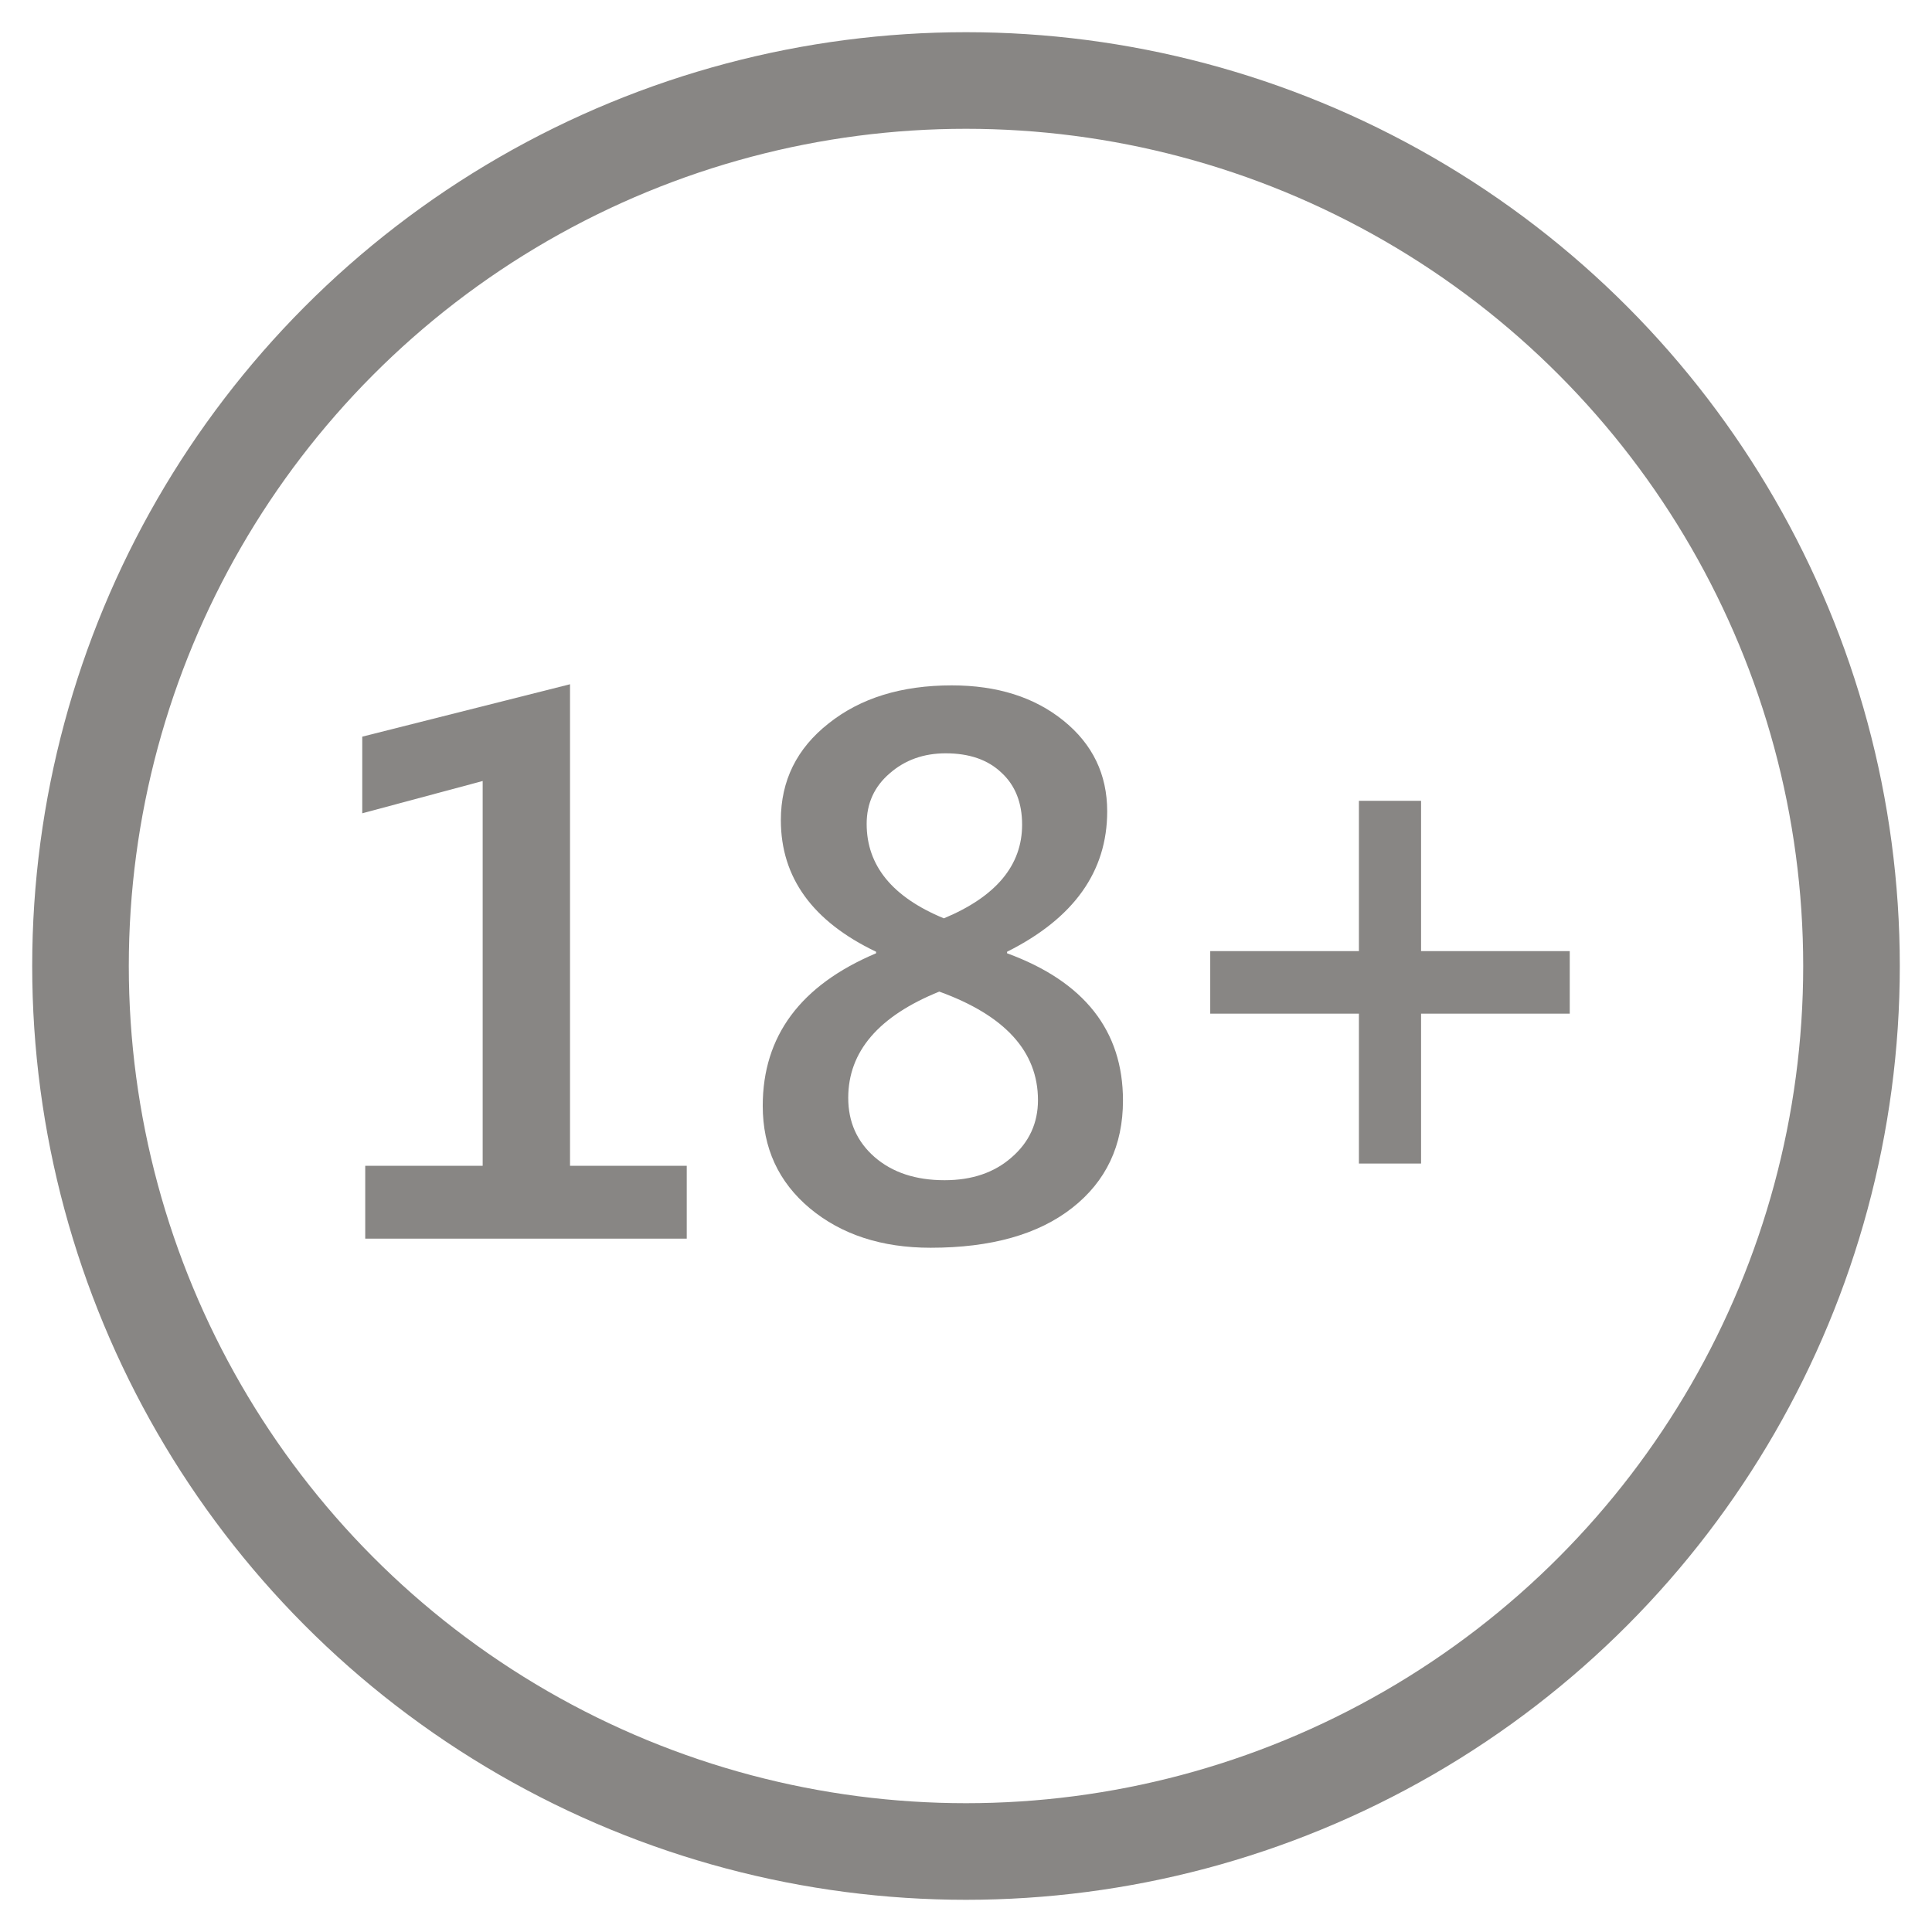
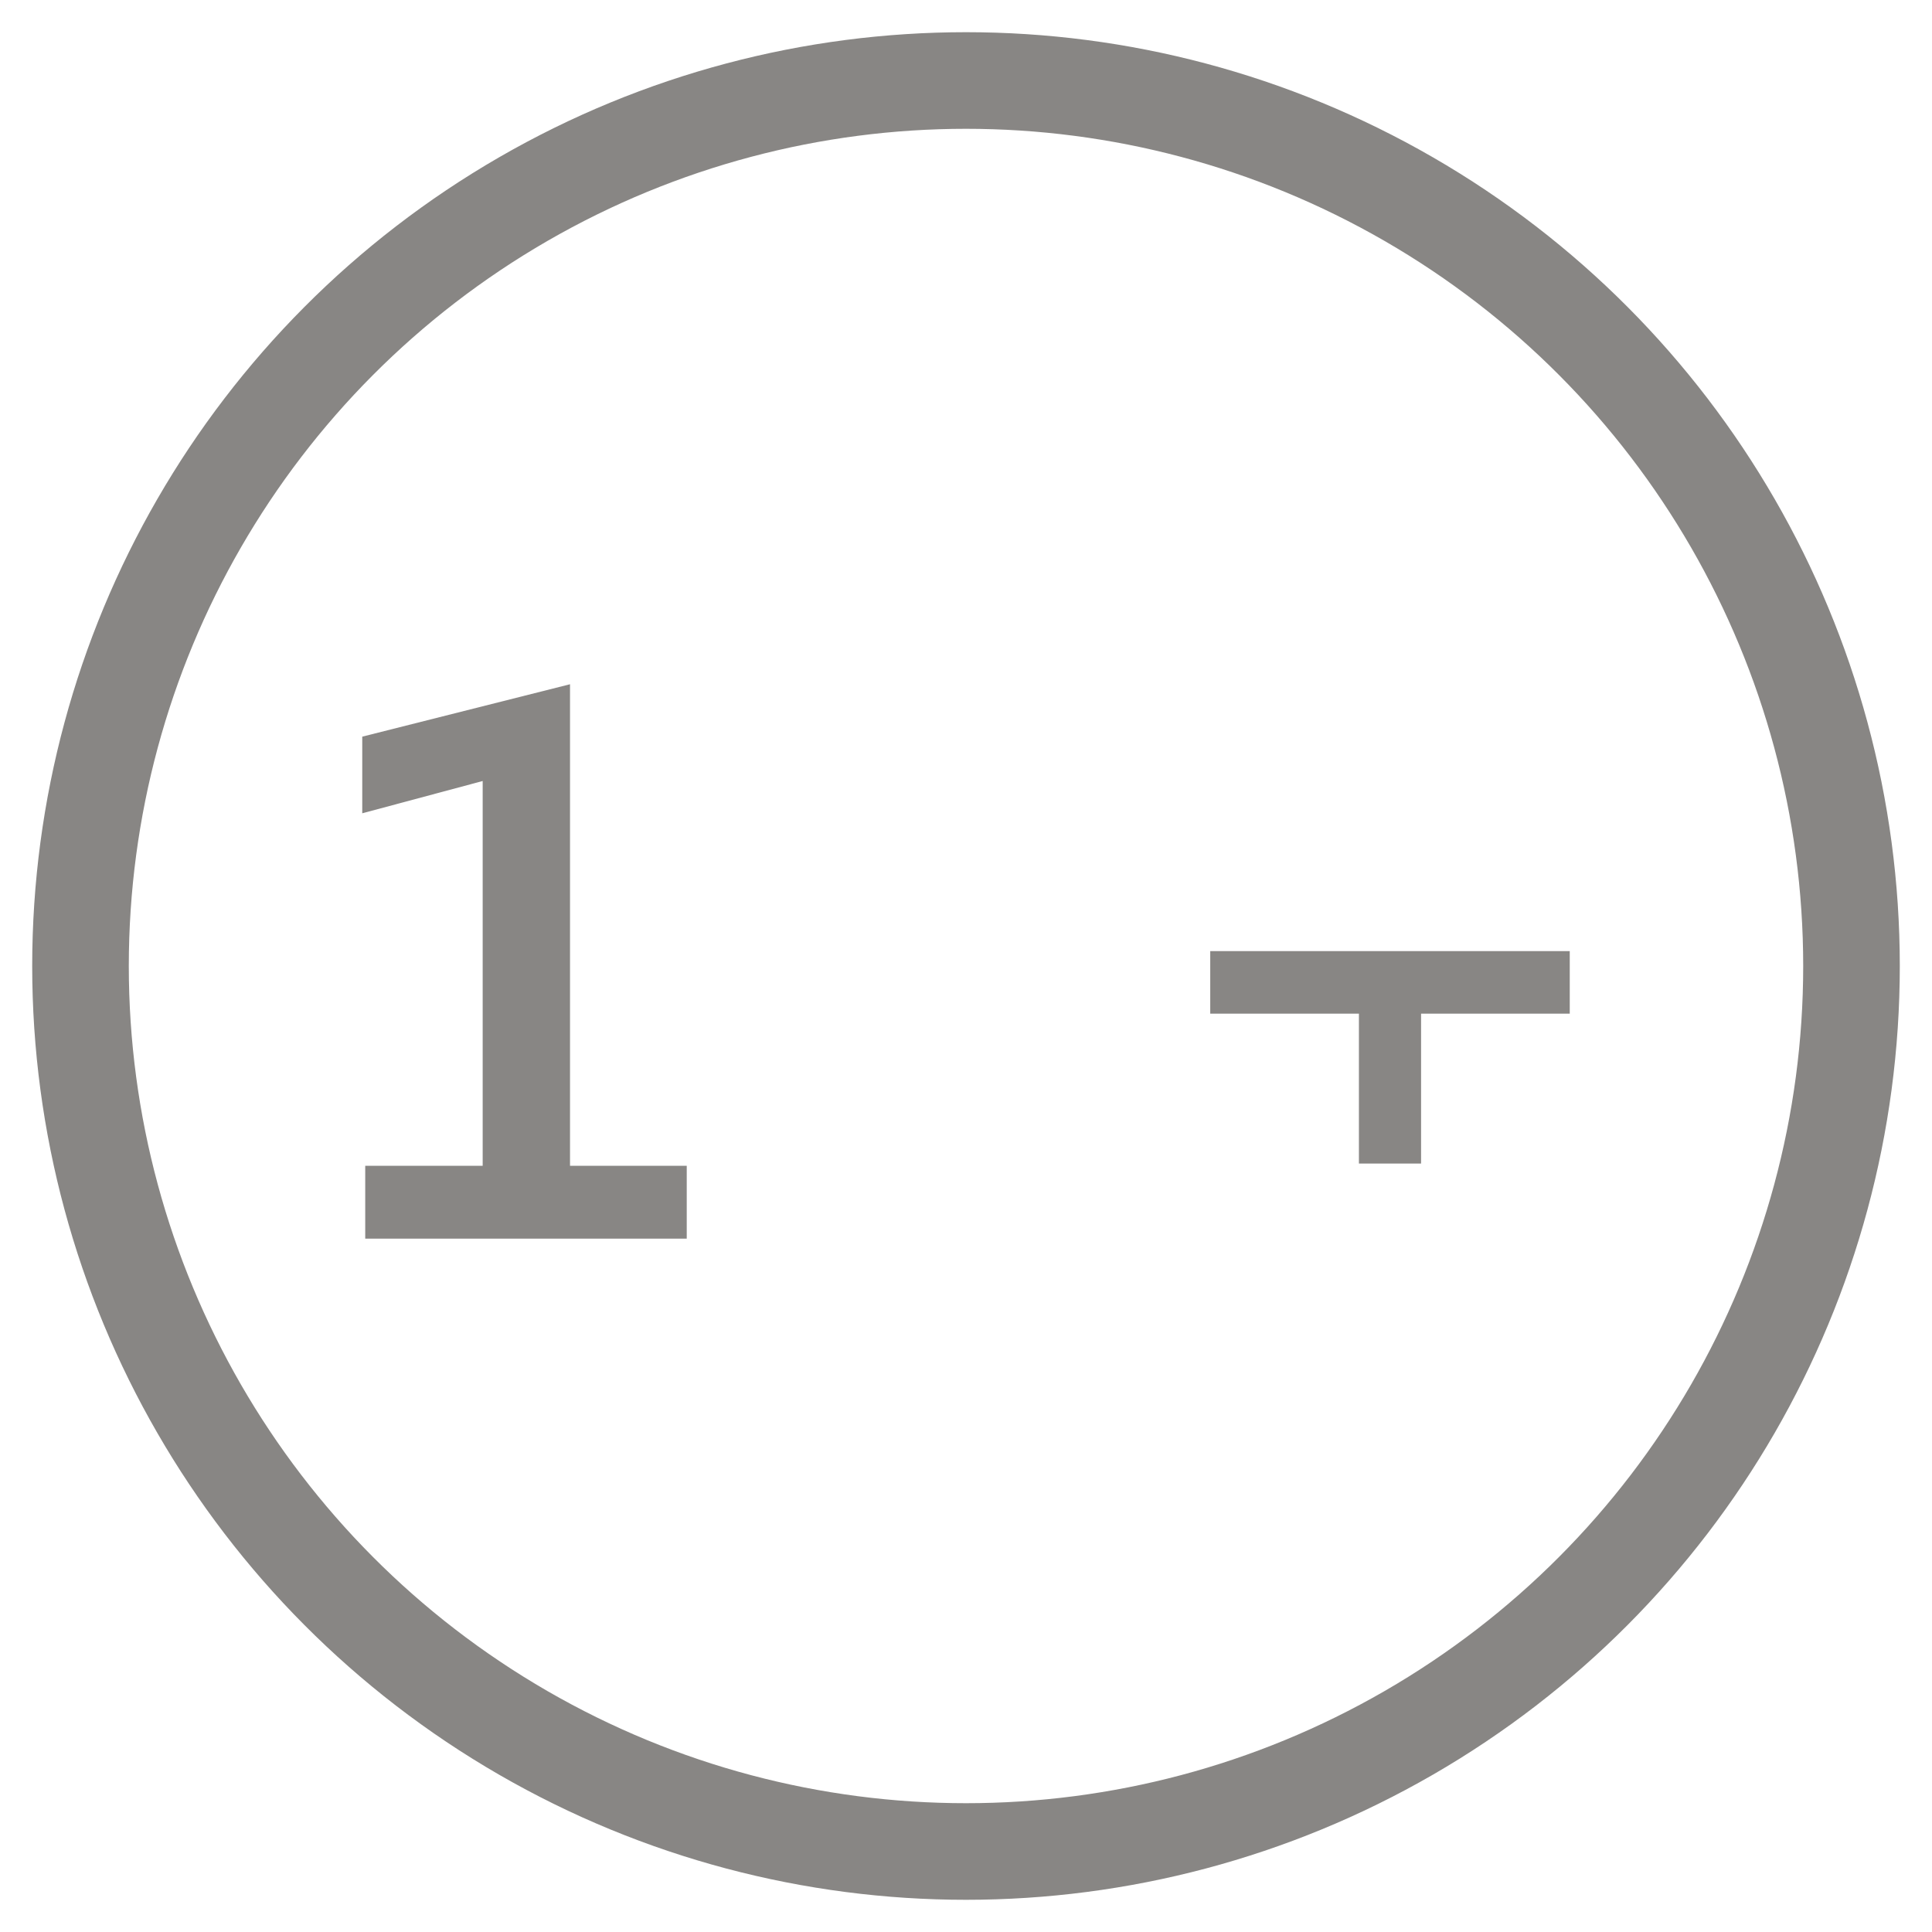
<svg xmlns="http://www.w3.org/2000/svg" width="24" height="24" viewBox="0 0 24 24" fill="none">
  <circle cx="12" cy="12" r="11" stroke="#888684" stroke-width="1.2" />
  <path d="M8.531 15.387H4.537V14.482H5.996V9.702L4.5 10.103V9.151L7.081 8.5V14.482H8.531V15.387Z" fill="#888684" />
-   <path d="M10.883 11.842V11.823C10.094 11.446 9.7 10.901 9.7 10.188C9.7 9.697 9.898 9.297 10.294 8.986C10.69 8.671 11.199 8.514 11.823 8.514C12.387 8.514 12.85 8.66 13.212 8.953C13.573 9.245 13.754 9.62 13.754 10.079C13.754 10.827 13.339 11.408 12.51 11.823V11.842C13.47 12.194 13.95 12.804 13.95 13.671C13.95 14.23 13.74 14.675 13.319 15.005C12.898 15.335 12.312 15.5 11.561 15.5C10.953 15.5 10.453 15.337 10.06 15.01C9.67 14.683 9.475 14.259 9.475 13.737C9.475 12.87 9.945 12.238 10.883 11.842ZM12.697 10.244C12.697 9.971 12.611 9.755 12.44 9.598C12.272 9.438 12.041 9.358 11.748 9.358C11.474 9.358 11.241 9.441 11.051 9.608C10.861 9.771 10.766 9.98 10.766 10.235C10.766 10.753 11.085 11.144 11.725 11.408C12.373 11.138 12.697 10.75 12.697 10.244ZM11.668 12.318C10.914 12.623 10.537 13.063 10.537 13.638C10.537 13.937 10.646 14.182 10.864 14.373C11.085 14.565 11.375 14.661 11.734 14.661C12.074 14.661 12.351 14.567 12.566 14.378C12.784 14.19 12.894 13.952 12.894 13.666C12.894 13.063 12.485 12.614 11.668 12.318Z" fill="#888684" />
-   <path d="M19.5 12.592H17.653V14.454H16.881V12.592H15.034V11.815H16.881V9.948H17.653V11.815H19.5V12.592Z" fill="#888684" />
+   <path d="M19.5 12.592H17.653V14.454H16.881V12.592H15.034V11.815H16.881H17.653V11.815H19.5V12.592Z" fill="#888684" />
</svg>